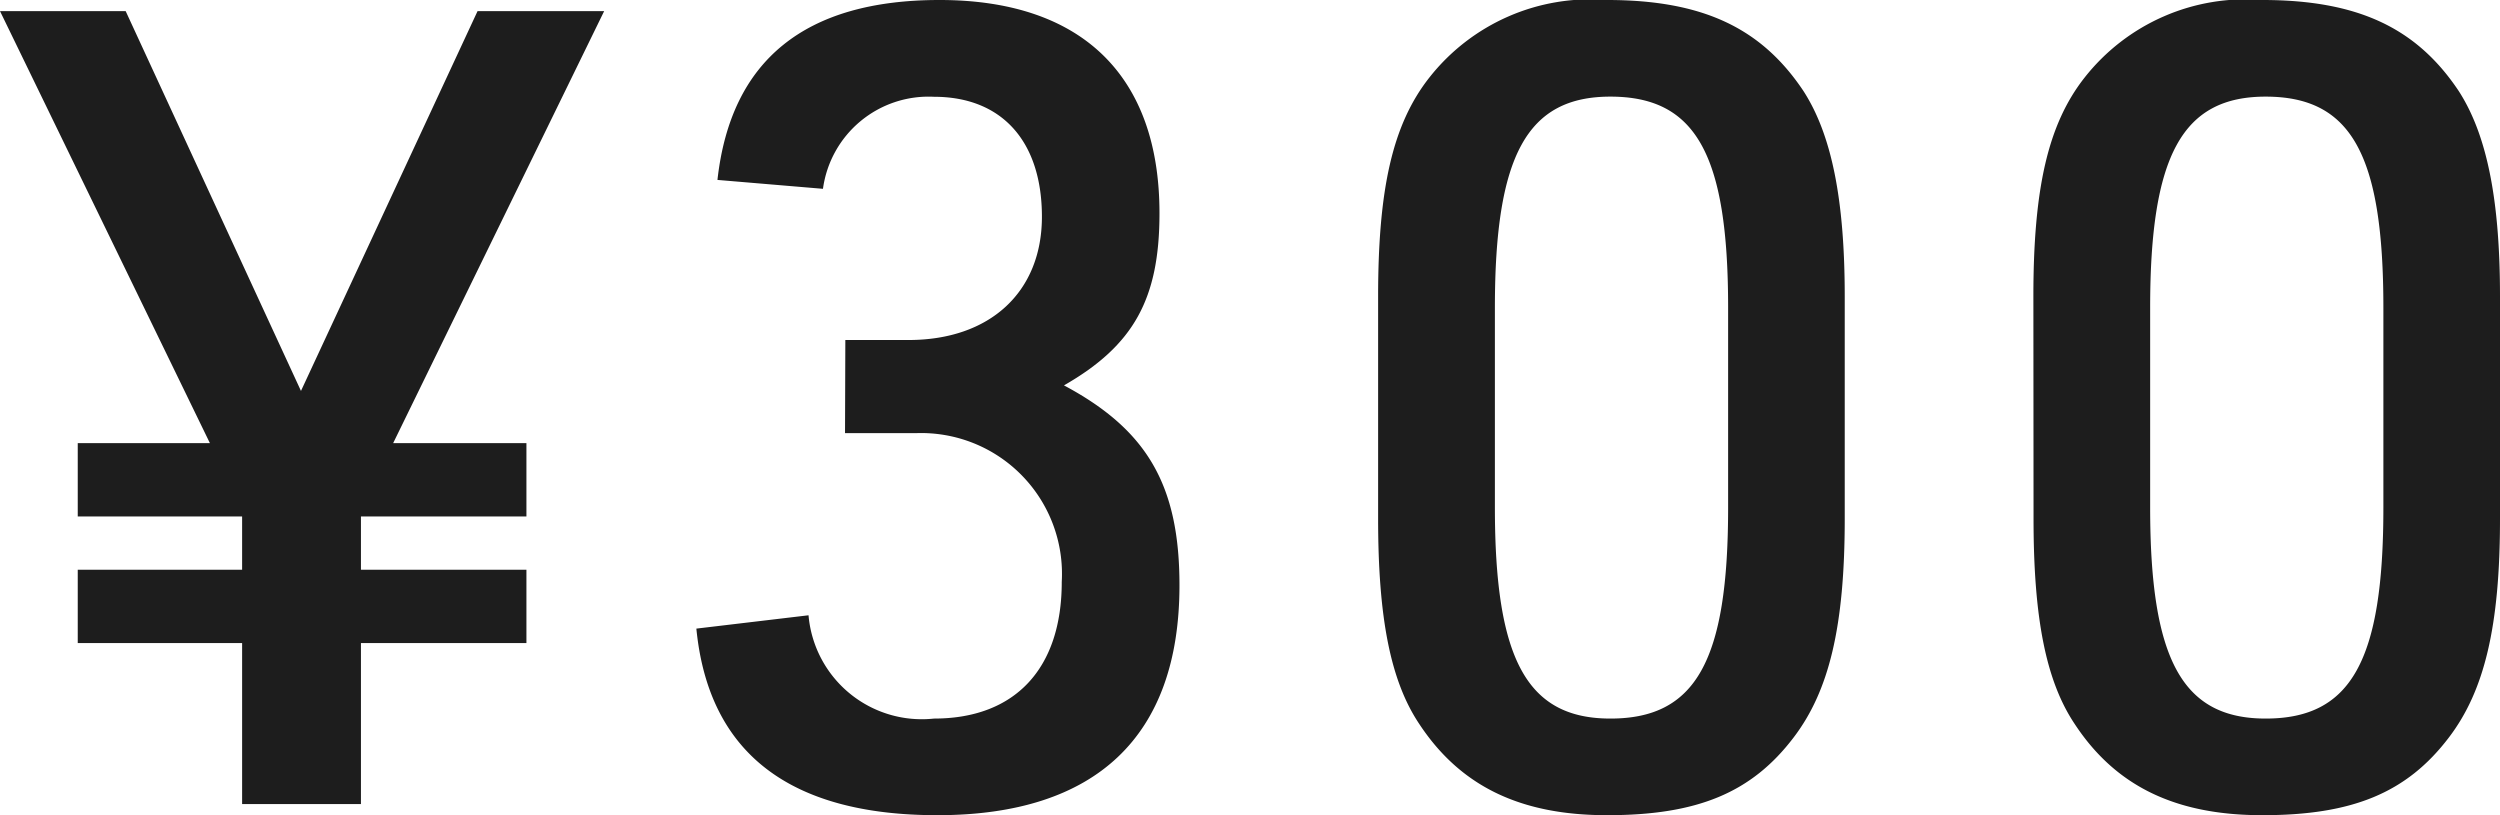
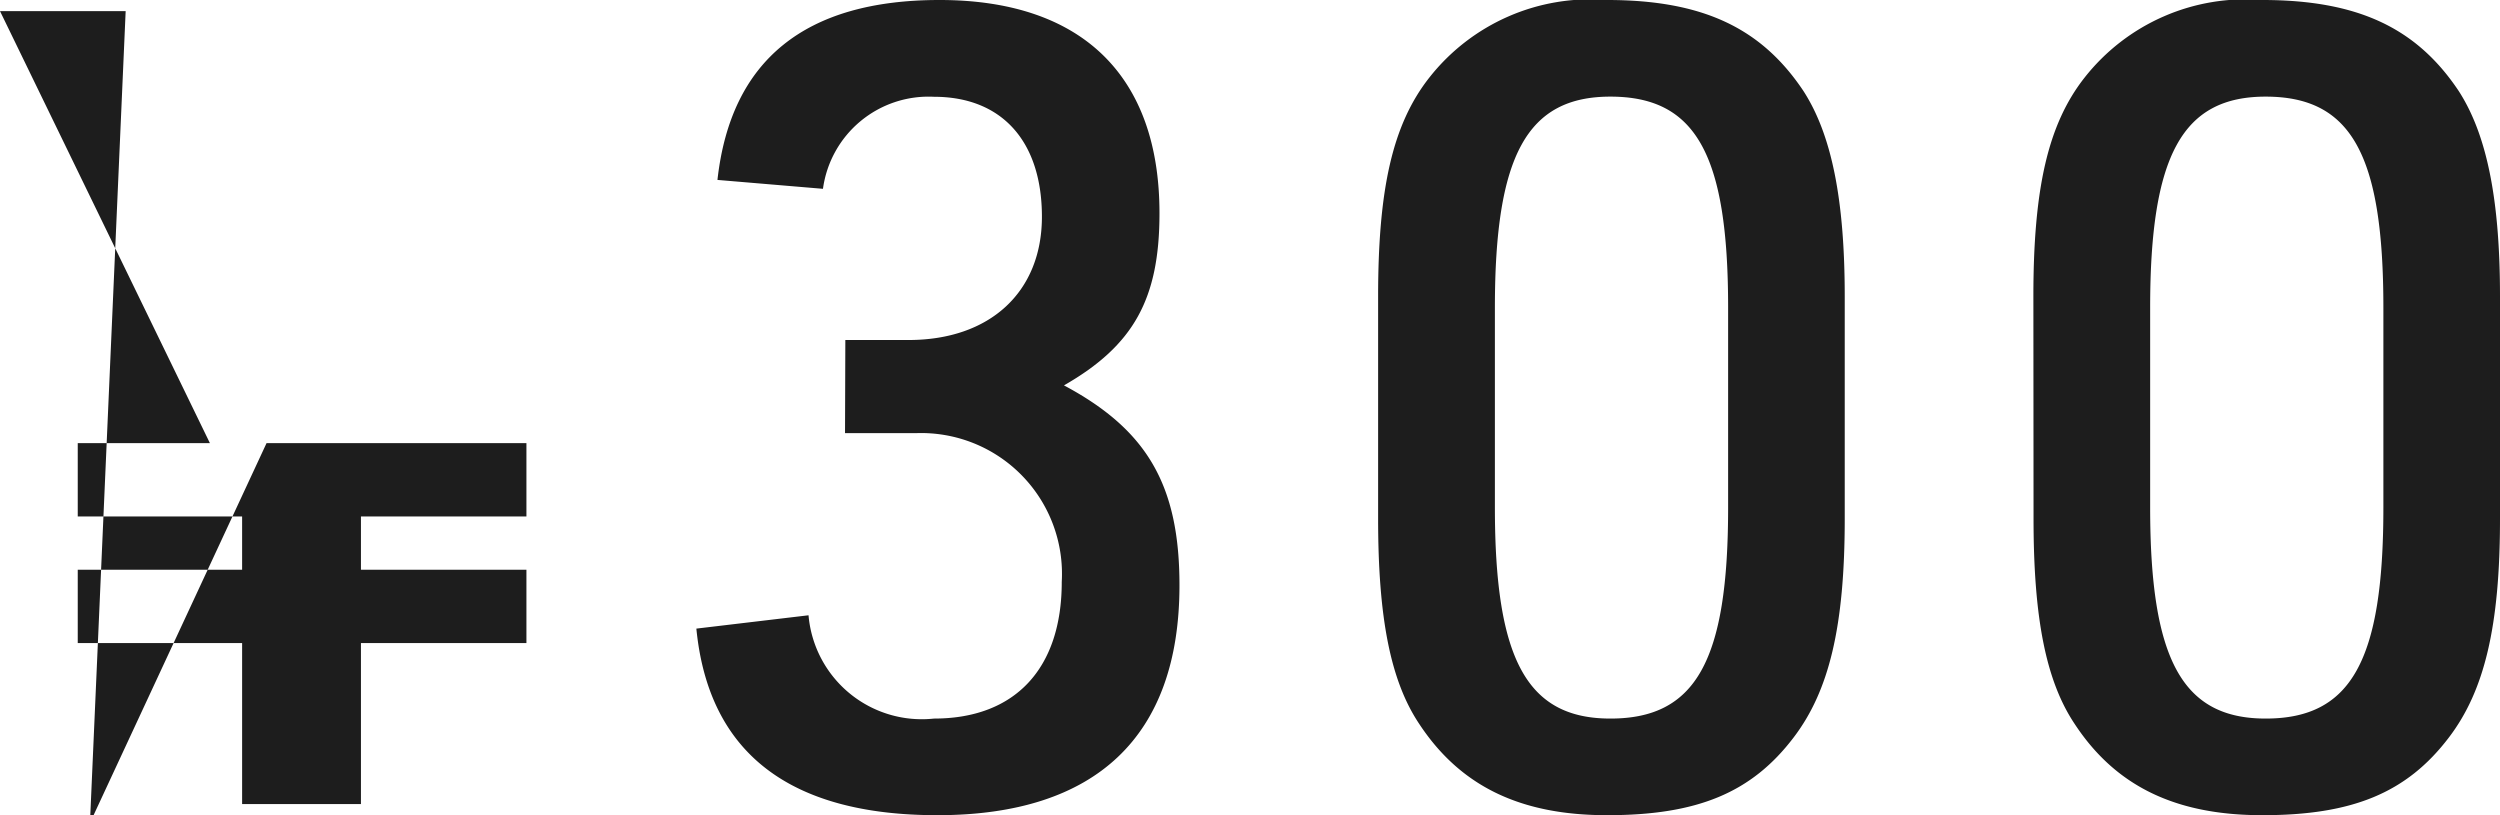
<svg xmlns="http://www.w3.org/2000/svg" width="78.785" height="25.69" viewBox="0 0 78.785 25.69">
-   <path d="M-32.83,0h3.745V-5.075h5.215v-2.31h-5.215v-1.68h5.215v-2.31h-4.2l6.65-13.615h-3.99l-5.565,11.97L-36.5-24.99H-40.46l6.615,13.615H-38.01v2.31h5.18v1.68h-5.18v2.31h5.18Zm19-11.69h2.24A4.438,4.438,0,0,1-7-7c0,2.73-1.47,4.305-4.025,4.305A3.583,3.583,0,0,1-14.98-5.95l-3.535.42C-18.13-1.61-15.575.35-10.92.35c5.005,0,7.63-2.485,7.63-7.245,0-3.15-1.015-4.9-3.64-6.3,2.2-1.26,3.01-2.73,3.01-5.425,0-4.34-2.45-6.72-6.93-6.72-4.235,0-6.58,1.89-7,5.67l3.325.28a3.358,3.358,0,0,1,3.5-2.9c2.135,0,3.4,1.4,3.4,3.78s-1.645,3.885-4.2,3.885h-1.995Zm16.8,2.695c0,3.115.385,5.11,1.3,6.475C5.565-.56,7.455.35,10.185.35c2.835,0,4.55-.7,5.88-2.45,1.12-1.47,1.61-3.5,1.61-6.895v-7c0-3.08-.42-5.11-1.3-6.475-1.33-1.995-3.185-2.87-6.195-2.87a6.457,6.457,0,0,0-5.6,2.45c-1.155,1.47-1.61,3.5-1.61,6.895ZM14-9.345c0,4.83-1.015,6.65-3.71,6.65-2.625,0-3.64-1.855-3.64-6.65v-6.3c0-4.8,1.015-6.65,3.64-6.65,2.695,0,3.71,1.82,3.71,6.65Zm9.625.35c0,3.115.385,5.11,1.3,6.475C26.215-.56,28.105.35,30.835.35c2.835,0,4.55-.7,5.88-2.45,1.12-1.47,1.61-3.5,1.61-6.895v-7c0-3.08-.42-5.11-1.3-6.475-1.33-1.995-3.185-2.87-6.195-2.87a6.457,6.457,0,0,0-5.6,2.45c-1.155,1.47-1.61,3.5-1.61,6.895Zm11.025-.35c0,4.83-1.015,6.65-3.71,6.65-2.625,0-3.64-1.855-3.64-6.65v-6.3c0-4.8,1.015-6.65,3.64-6.65,2.695,0,3.71,1.82,3.71,6.65Z" transform="translate(40.46 25.34)" fill="#1d1d1d" />
+   <path d="M-32.83,0h3.745V-5.075h5.215v-2.31h-5.215v-1.68h5.215v-2.31h-4.2h-3.99l-5.565,11.97L-36.5-24.99H-40.46l6.615,13.615H-38.01v2.31h5.18v1.68h-5.18v2.31h5.18Zm19-11.69h2.24A4.438,4.438,0,0,1-7-7c0,2.73-1.47,4.305-4.025,4.305A3.583,3.583,0,0,1-14.98-5.95l-3.535.42C-18.13-1.61-15.575.35-10.92.35c5.005,0,7.63-2.485,7.63-7.245,0-3.15-1.015-4.9-3.64-6.3,2.2-1.26,3.01-2.73,3.01-5.425,0-4.34-2.45-6.72-6.93-6.72-4.235,0-6.58,1.89-7,5.67l3.325.28a3.358,3.358,0,0,1,3.5-2.9c2.135,0,3.4,1.4,3.4,3.78s-1.645,3.885-4.2,3.885h-1.995Zm16.8,2.695c0,3.115.385,5.11,1.3,6.475C5.565-.56,7.455.35,10.185.35c2.835,0,4.55-.7,5.88-2.45,1.12-1.47,1.61-3.5,1.61-6.895v-7c0-3.08-.42-5.11-1.3-6.475-1.33-1.995-3.185-2.87-6.195-2.87a6.457,6.457,0,0,0-5.6,2.45c-1.155,1.47-1.61,3.5-1.61,6.895ZM14-9.345c0,4.83-1.015,6.65-3.71,6.65-2.625,0-3.64-1.855-3.64-6.65v-6.3c0-4.8,1.015-6.65,3.64-6.65,2.695,0,3.71,1.82,3.71,6.65Zm9.625.35c0,3.115.385,5.11,1.3,6.475C26.215-.56,28.105.35,30.835.35c2.835,0,4.55-.7,5.88-2.45,1.12-1.47,1.61-3.5,1.61-6.895v-7c0-3.08-.42-5.11-1.3-6.475-1.33-1.995-3.185-2.87-6.195-2.87a6.457,6.457,0,0,0-5.6,2.45c-1.155,1.47-1.61,3.5-1.61,6.895Zm11.025-.35c0,4.83-1.015,6.65-3.71,6.65-2.625,0-3.64-1.855-3.64-6.65v-6.3c0-4.8,1.015-6.65,3.64-6.65,2.695,0,3.71,1.82,3.71,6.65Z" transform="translate(40.46 25.34)" fill="#1d1d1d" />
</svg>